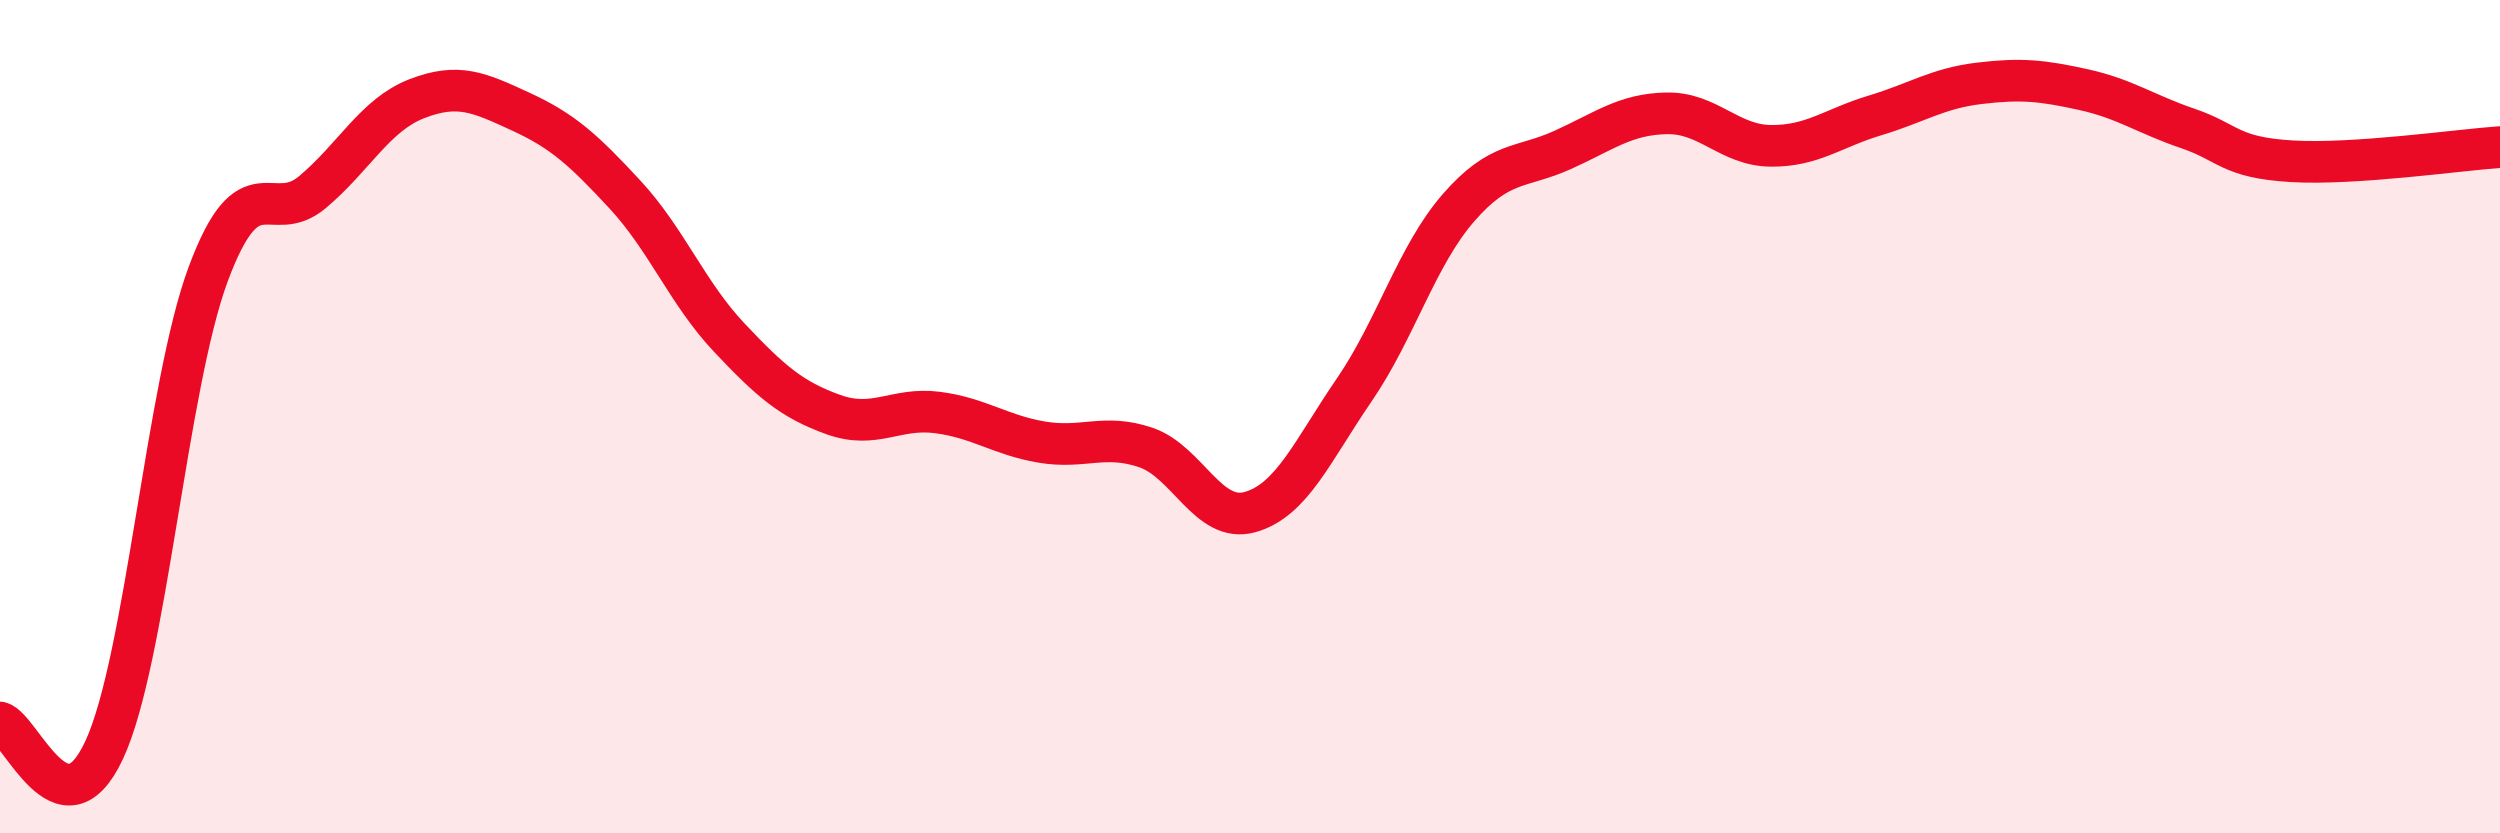
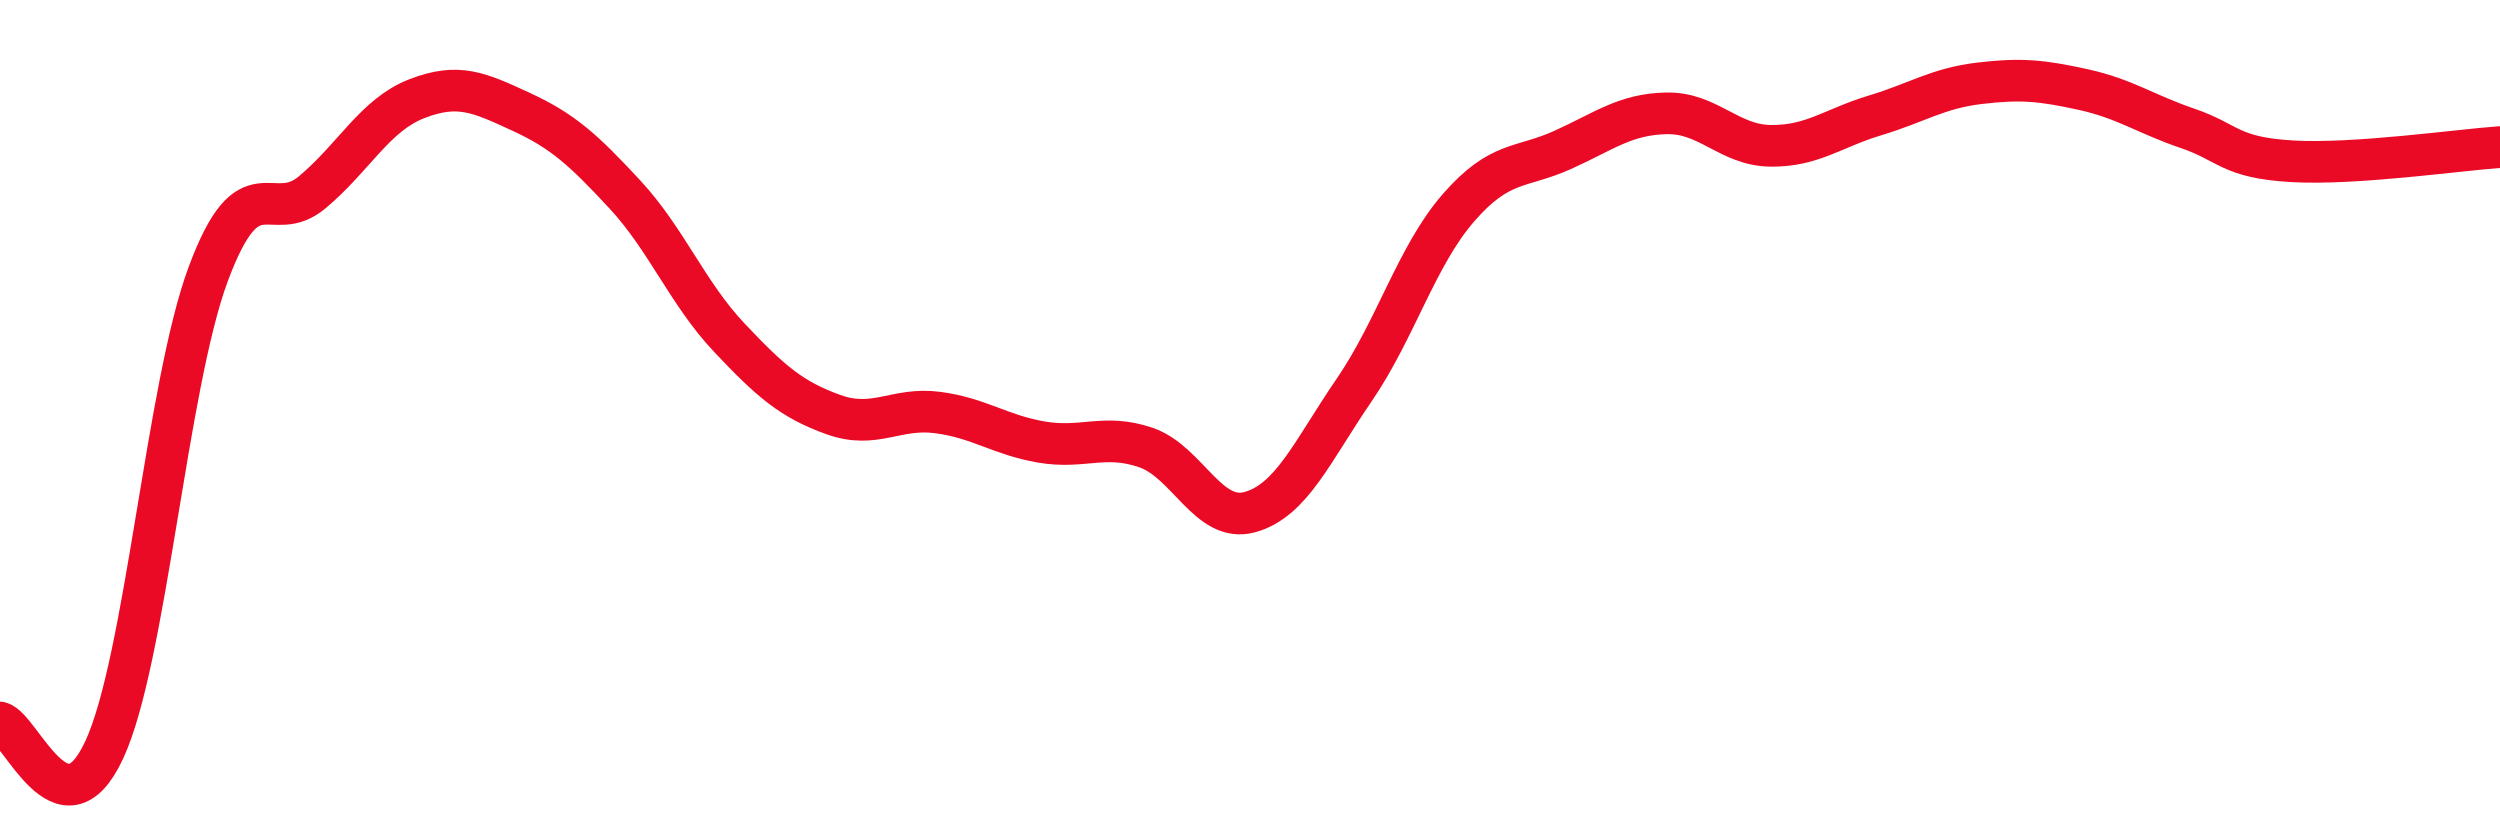
<svg xmlns="http://www.w3.org/2000/svg" width="60" height="20" viewBox="0 0 60 20">
-   <path d="M 0,17.34 C 0.5,17.47 1.5,20.15 2.5,18 C 3.5,15.85 4,9.25 5,6.57 C 6,3.89 6.5,5.45 7.5,4.61 C 8.5,3.77 9,2.76 10,2.37 C 11,1.98 11.5,2.22 12.5,2.68 C 13.5,3.14 14,3.59 15,4.67 C 16,5.75 16.5,7.04 17.5,8.1 C 18.5,9.16 19,9.59 20,9.95 C 21,10.31 21.5,9.77 22.5,9.9 C 23.5,10.03 24,10.44 25,10.61 C 26,10.78 26.5,10.4 27.5,10.74 C 28.5,11.08 29,12.57 30,12.29 C 31,12.01 31.5,10.82 32.5,9.36 C 33.5,7.9 34,6.14 35,4.99 C 36,3.84 36.5,4.05 37.5,3.6 C 38.5,3.15 39,2.74 40,2.72 C 41,2.7 41.5,3.49 42.5,3.5 C 43.5,3.51 44,3.07 45,2.77 C 46,2.47 46.5,2.12 47.5,2 C 48.5,1.88 49,1.93 50,2.15 C 51,2.37 51.5,2.74 52.5,3.08 C 53.5,3.42 53.5,3.78 55,3.87 C 56.5,3.96 59,3.6 60,3.53L60 20L0 20Z" fill="#EB0A25" opacity="0.1" stroke-linecap="round" stroke-linejoin="round" />
  <path d="M 0,17.34 C 0.5,17.47 1.5,20.15 2.5,18 C 3.5,15.85 4,9.25 5,6.57 C 6,3.89 6.5,5.45 7.5,4.61 C 8.5,3.77 9,2.76 10,2.37 C 11,1.98 11.5,2.22 12.5,2.68 C 13.5,3.14 14,3.59 15,4.67 C 16,5.75 16.5,7.04 17.5,8.1 C 18.5,9.16 19,9.59 20,9.95 C 21,10.31 21.5,9.77 22.5,9.9 C 23.5,10.03 24,10.44 25,10.61 C 26,10.78 26.5,10.4 27.5,10.74 C 28.5,11.08 29,12.57 30,12.29 C 31,12.01 31.5,10.82 32.5,9.36 C 33.5,7.9 34,6.14 35,4.99 C 36,3.84 36.5,4.05 37.5,3.6 C 38.5,3.15 39,2.74 40,2.72 C 41,2.7 41.5,3.49 42.5,3.5 C 43.5,3.51 44,3.07 45,2.77 C 46,2.47 46.5,2.12 47.5,2 C 48.5,1.88 49,1.93 50,2.15 C 51,2.37 51.5,2.74 52.5,3.08 C 53.5,3.42 53.5,3.78 55,3.87 C 56.5,3.96 59,3.6 60,3.53" stroke="#EB0A25" stroke-width="1" fill="none" stroke-linecap="round" stroke-linejoin="round" />
</svg>